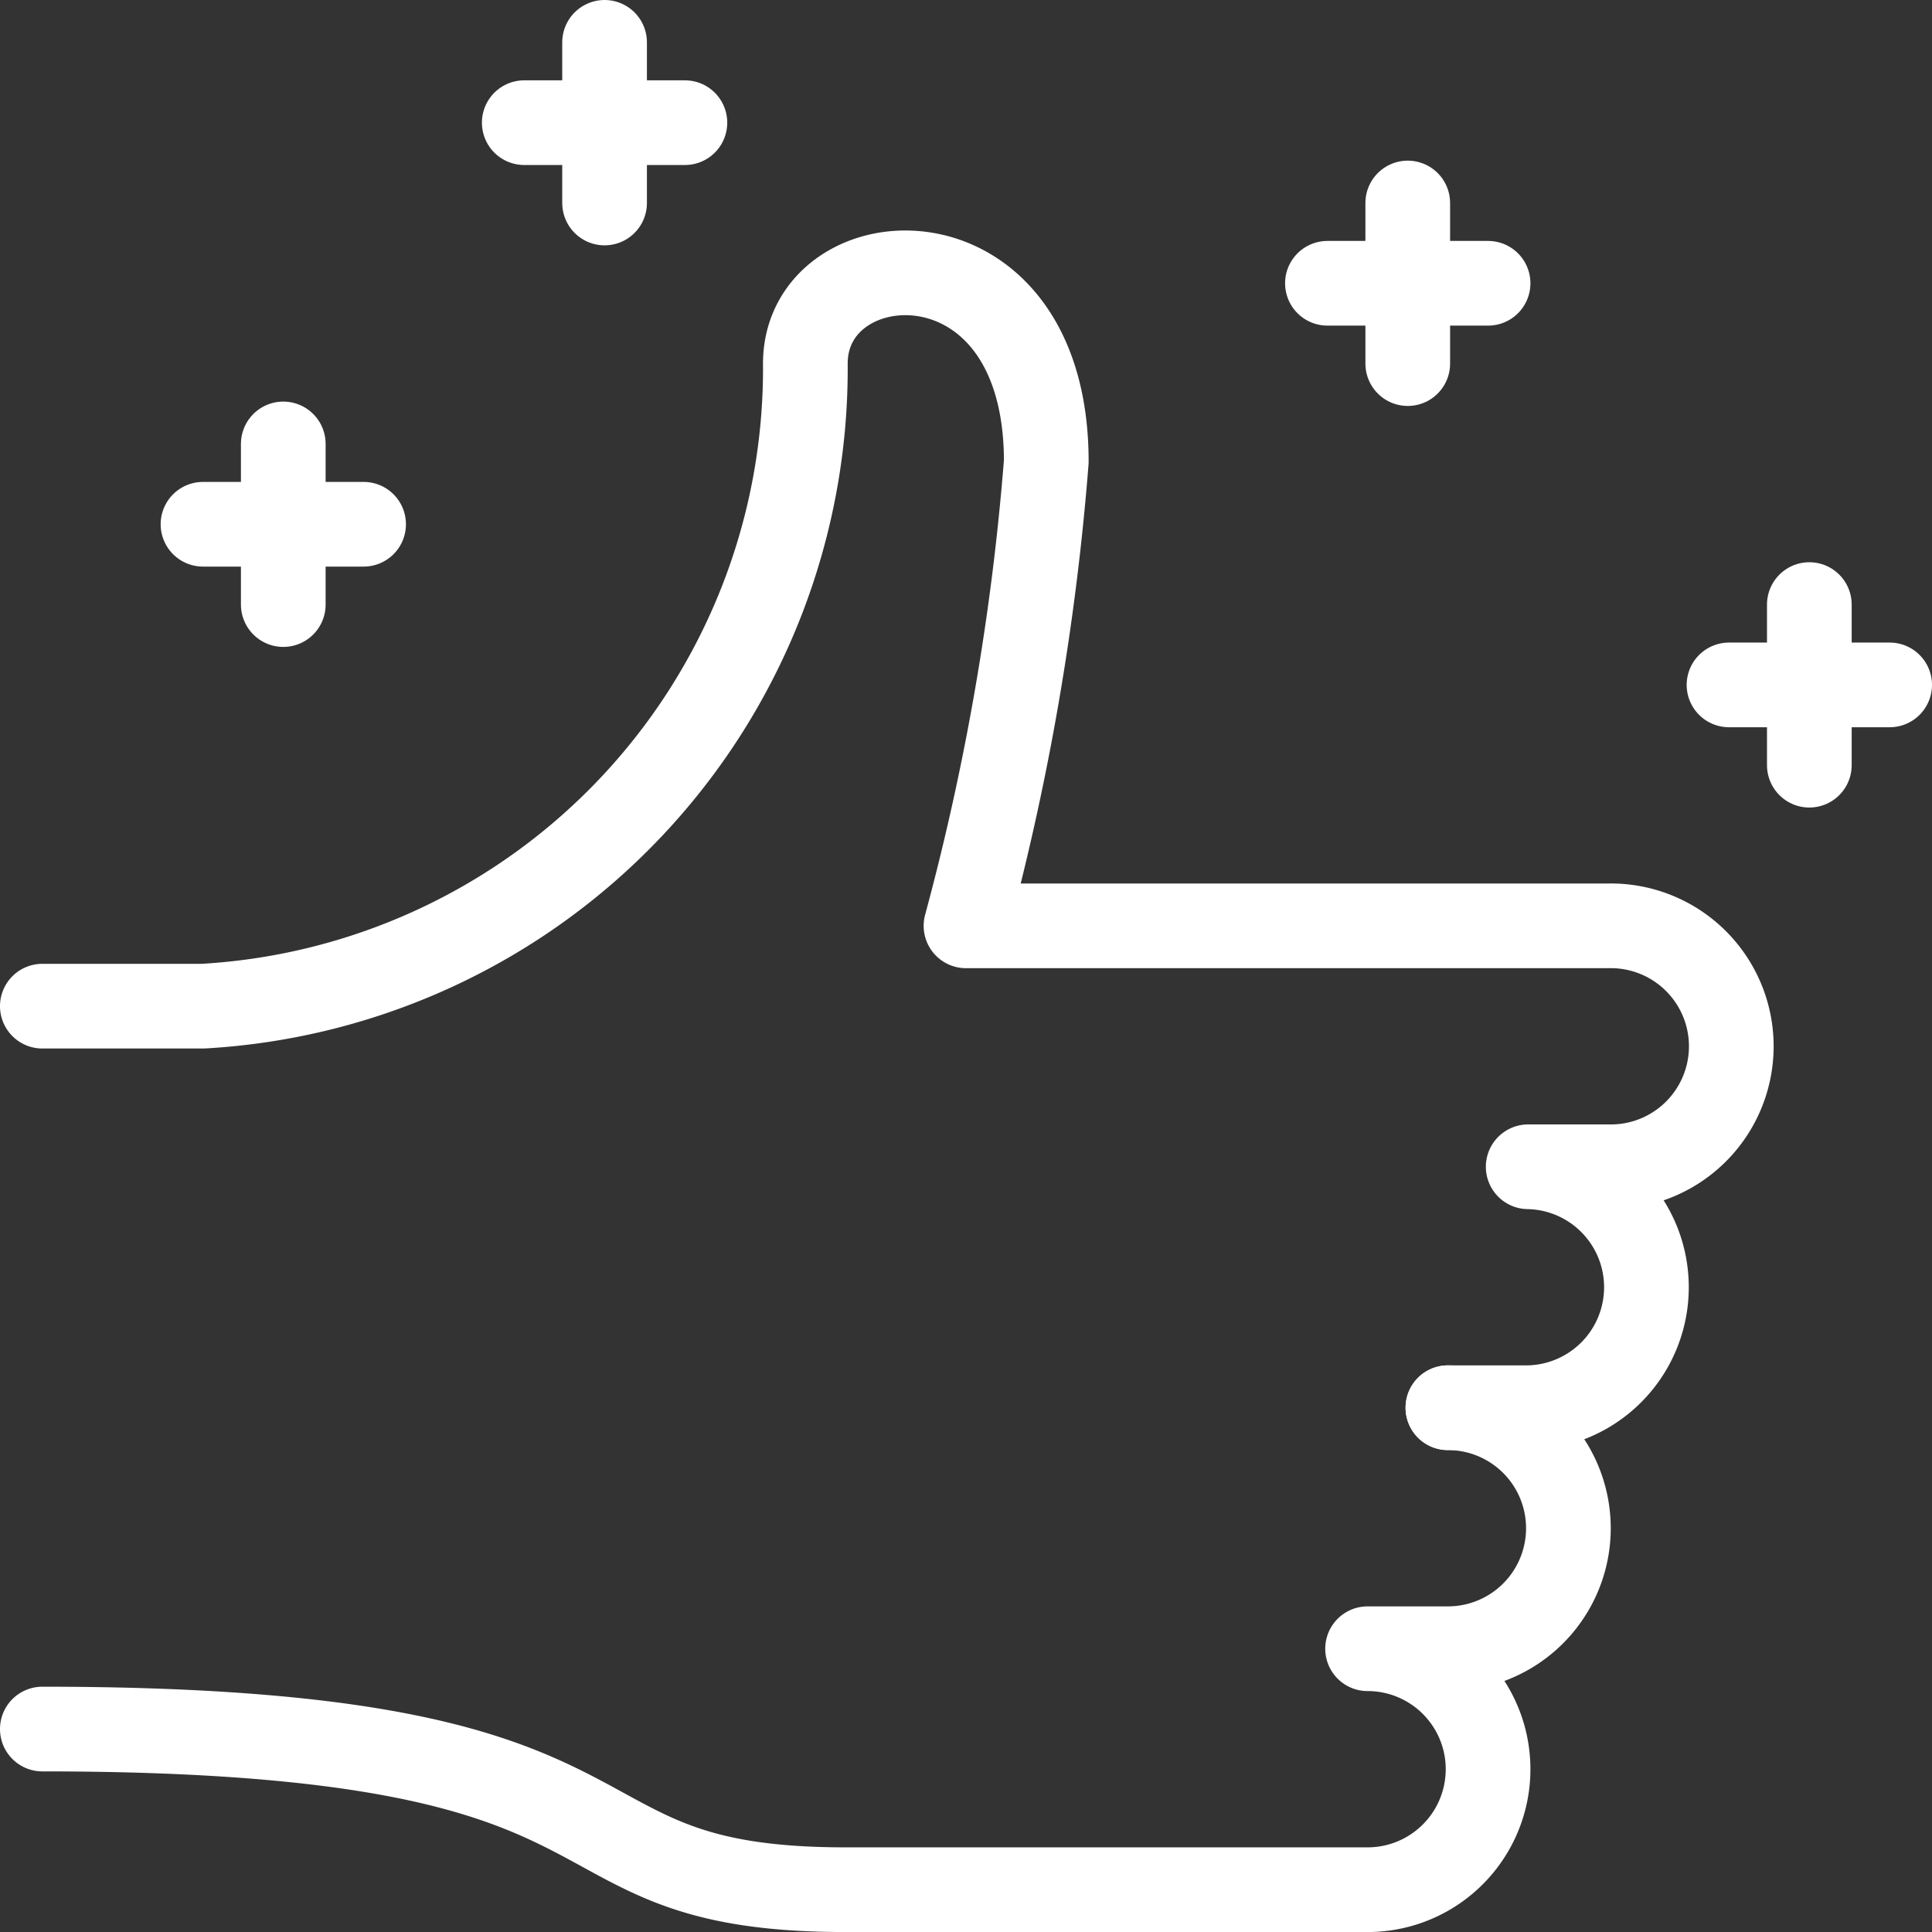
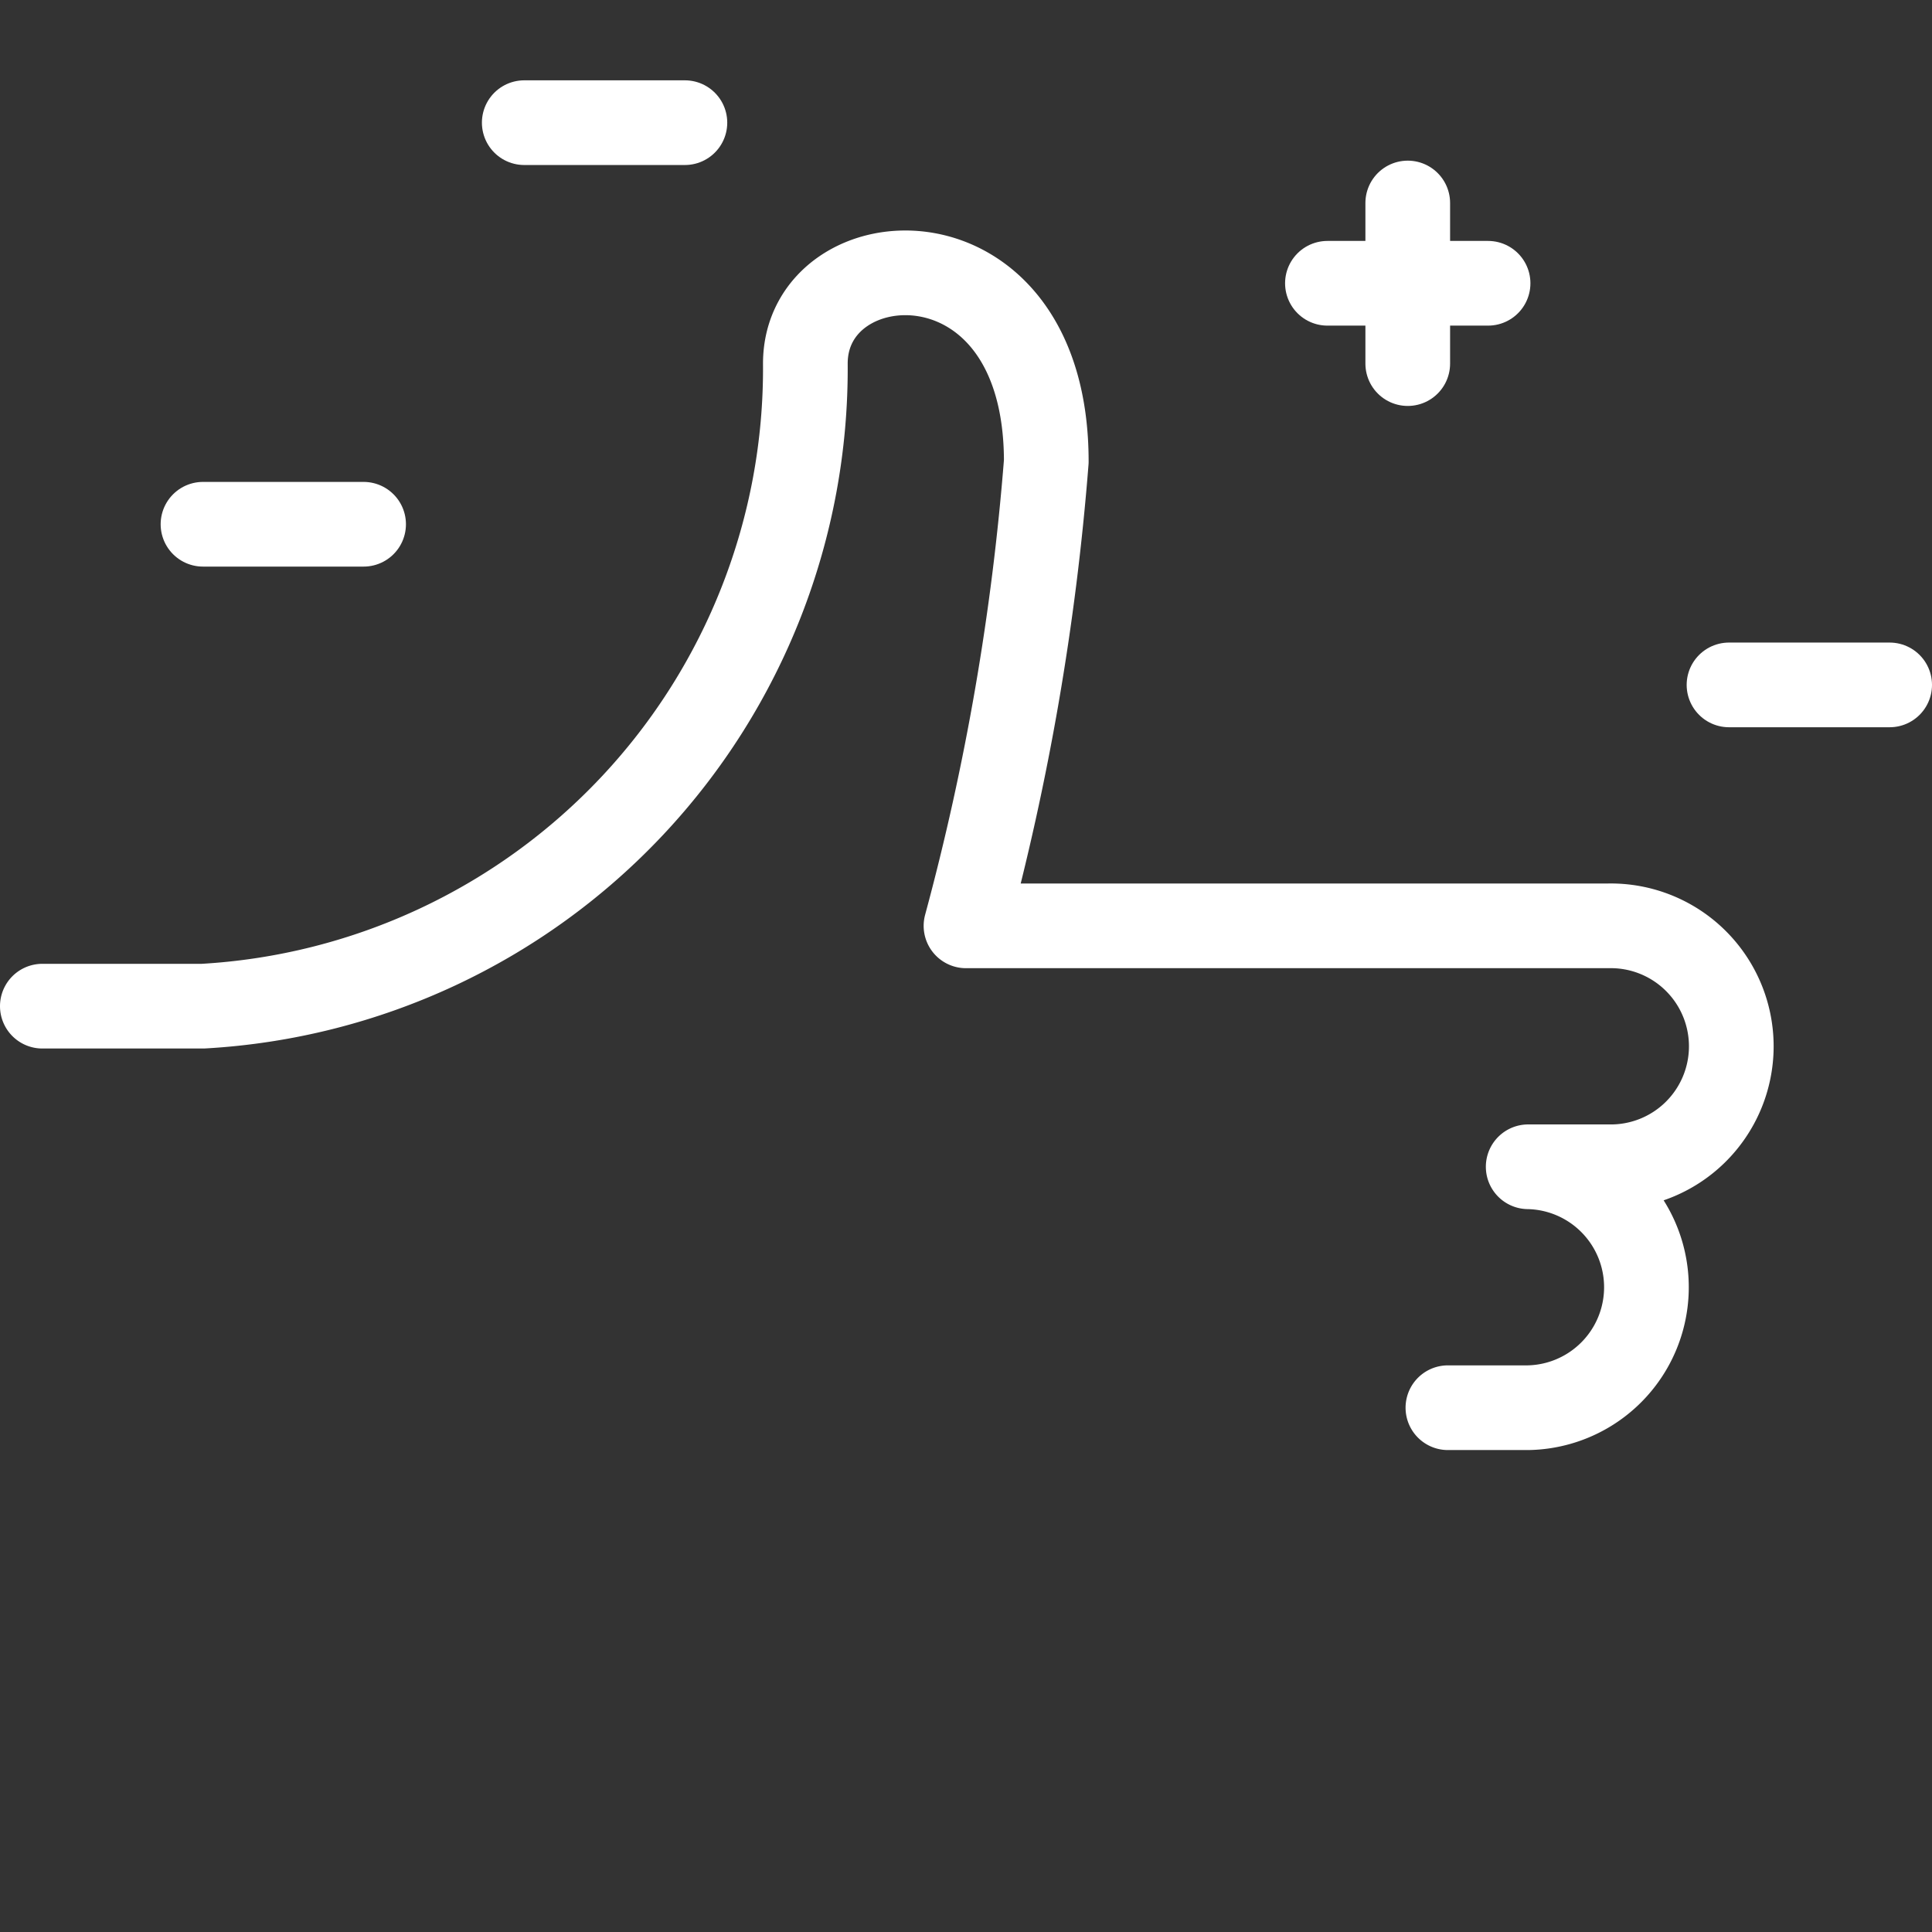
<svg xmlns="http://www.w3.org/2000/svg" width="46.084" height="46.084" viewBox="0 0 46.084 46.084">
  <rect x="0" y="0" width="46.084" height="46.084" fill="#333333" stroke="none" />
  <g id="team-members" transform="translate(0.052 0.052)">
    <path id="Path_851" data-name="Path 851" d="M.958,23.948H4.79A15.229,15.229,0,0,0,19.158,8.621c0-3.029,5.747-3.412,5.747,2.335A60.527,60.527,0,0,1,22.99,22.032H38.317a2.874,2.874,0,1,1,0,5.747H36.4a2.874,2.874,0,0,1,0,5.747H34.485" fill="none" stroke="#fff" stroke-linecap="round" stroke-linejoin="round" stroke-width="2.02" />
-     <path id="Path_852" data-name="Path 852" d="M34.485,33.527h0a2.874,2.874,0,1,1,0,5.748H32.569a2.874,2.874,0,0,1,0,5.748H20.116c-7.663,0-3.832-3.832-19.158-3.832" fill="none" stroke="#fff" stroke-linecap="round" stroke-linejoin="round" stroke-width="2.02" />
-     <path id="Path_853" data-name="Path 853" d="M6.705,14.369V10.537" fill="none" stroke="#fff" stroke-linecap="round" stroke-linejoin="round" stroke-width="2.02" />
    <path id="Path_854" data-name="Path 854" d="M4.79,12.453H8.621" fill="none" stroke="#fff" stroke-linecap="round" stroke-linejoin="round" stroke-width="2.02" />
-     <path id="Path_855" data-name="Path 855" d="M14.369,4.79V.958" fill="none" stroke="#fff" stroke-linecap="round" stroke-linejoin="round" stroke-width="2.02" />
    <path id="Path_856" data-name="Path 856" d="M12.453,2.874h3.832" fill="none" stroke="#fff" stroke-linecap="round" stroke-linejoin="round" stroke-width="2.02" />
    <path id="Path_857" data-name="Path 857" d="M33.527,8.621V4.79" fill="none" stroke="#fff" stroke-linecap="round" stroke-linejoin="round" stroke-width="2.02" />
    <path id="Path_858" data-name="Path 858" d="M31.611,6.705h3.832" fill="none" stroke="#fff" stroke-linecap="round" stroke-linejoin="round" stroke-width="2.02" />
-     <path id="Path_859" data-name="Path 859" d="M43.106,18.2V14.369" fill="none" stroke="#fff" stroke-linecap="round" stroke-linejoin="round" stroke-width="2.02" />
    <path id="Path_860" data-name="Path 860" d="M41.19,16.285h3.832" fill="none" stroke="#fff" stroke-linecap="round" stroke-linejoin="round" stroke-width="2.02" />
  </g>
</svg>